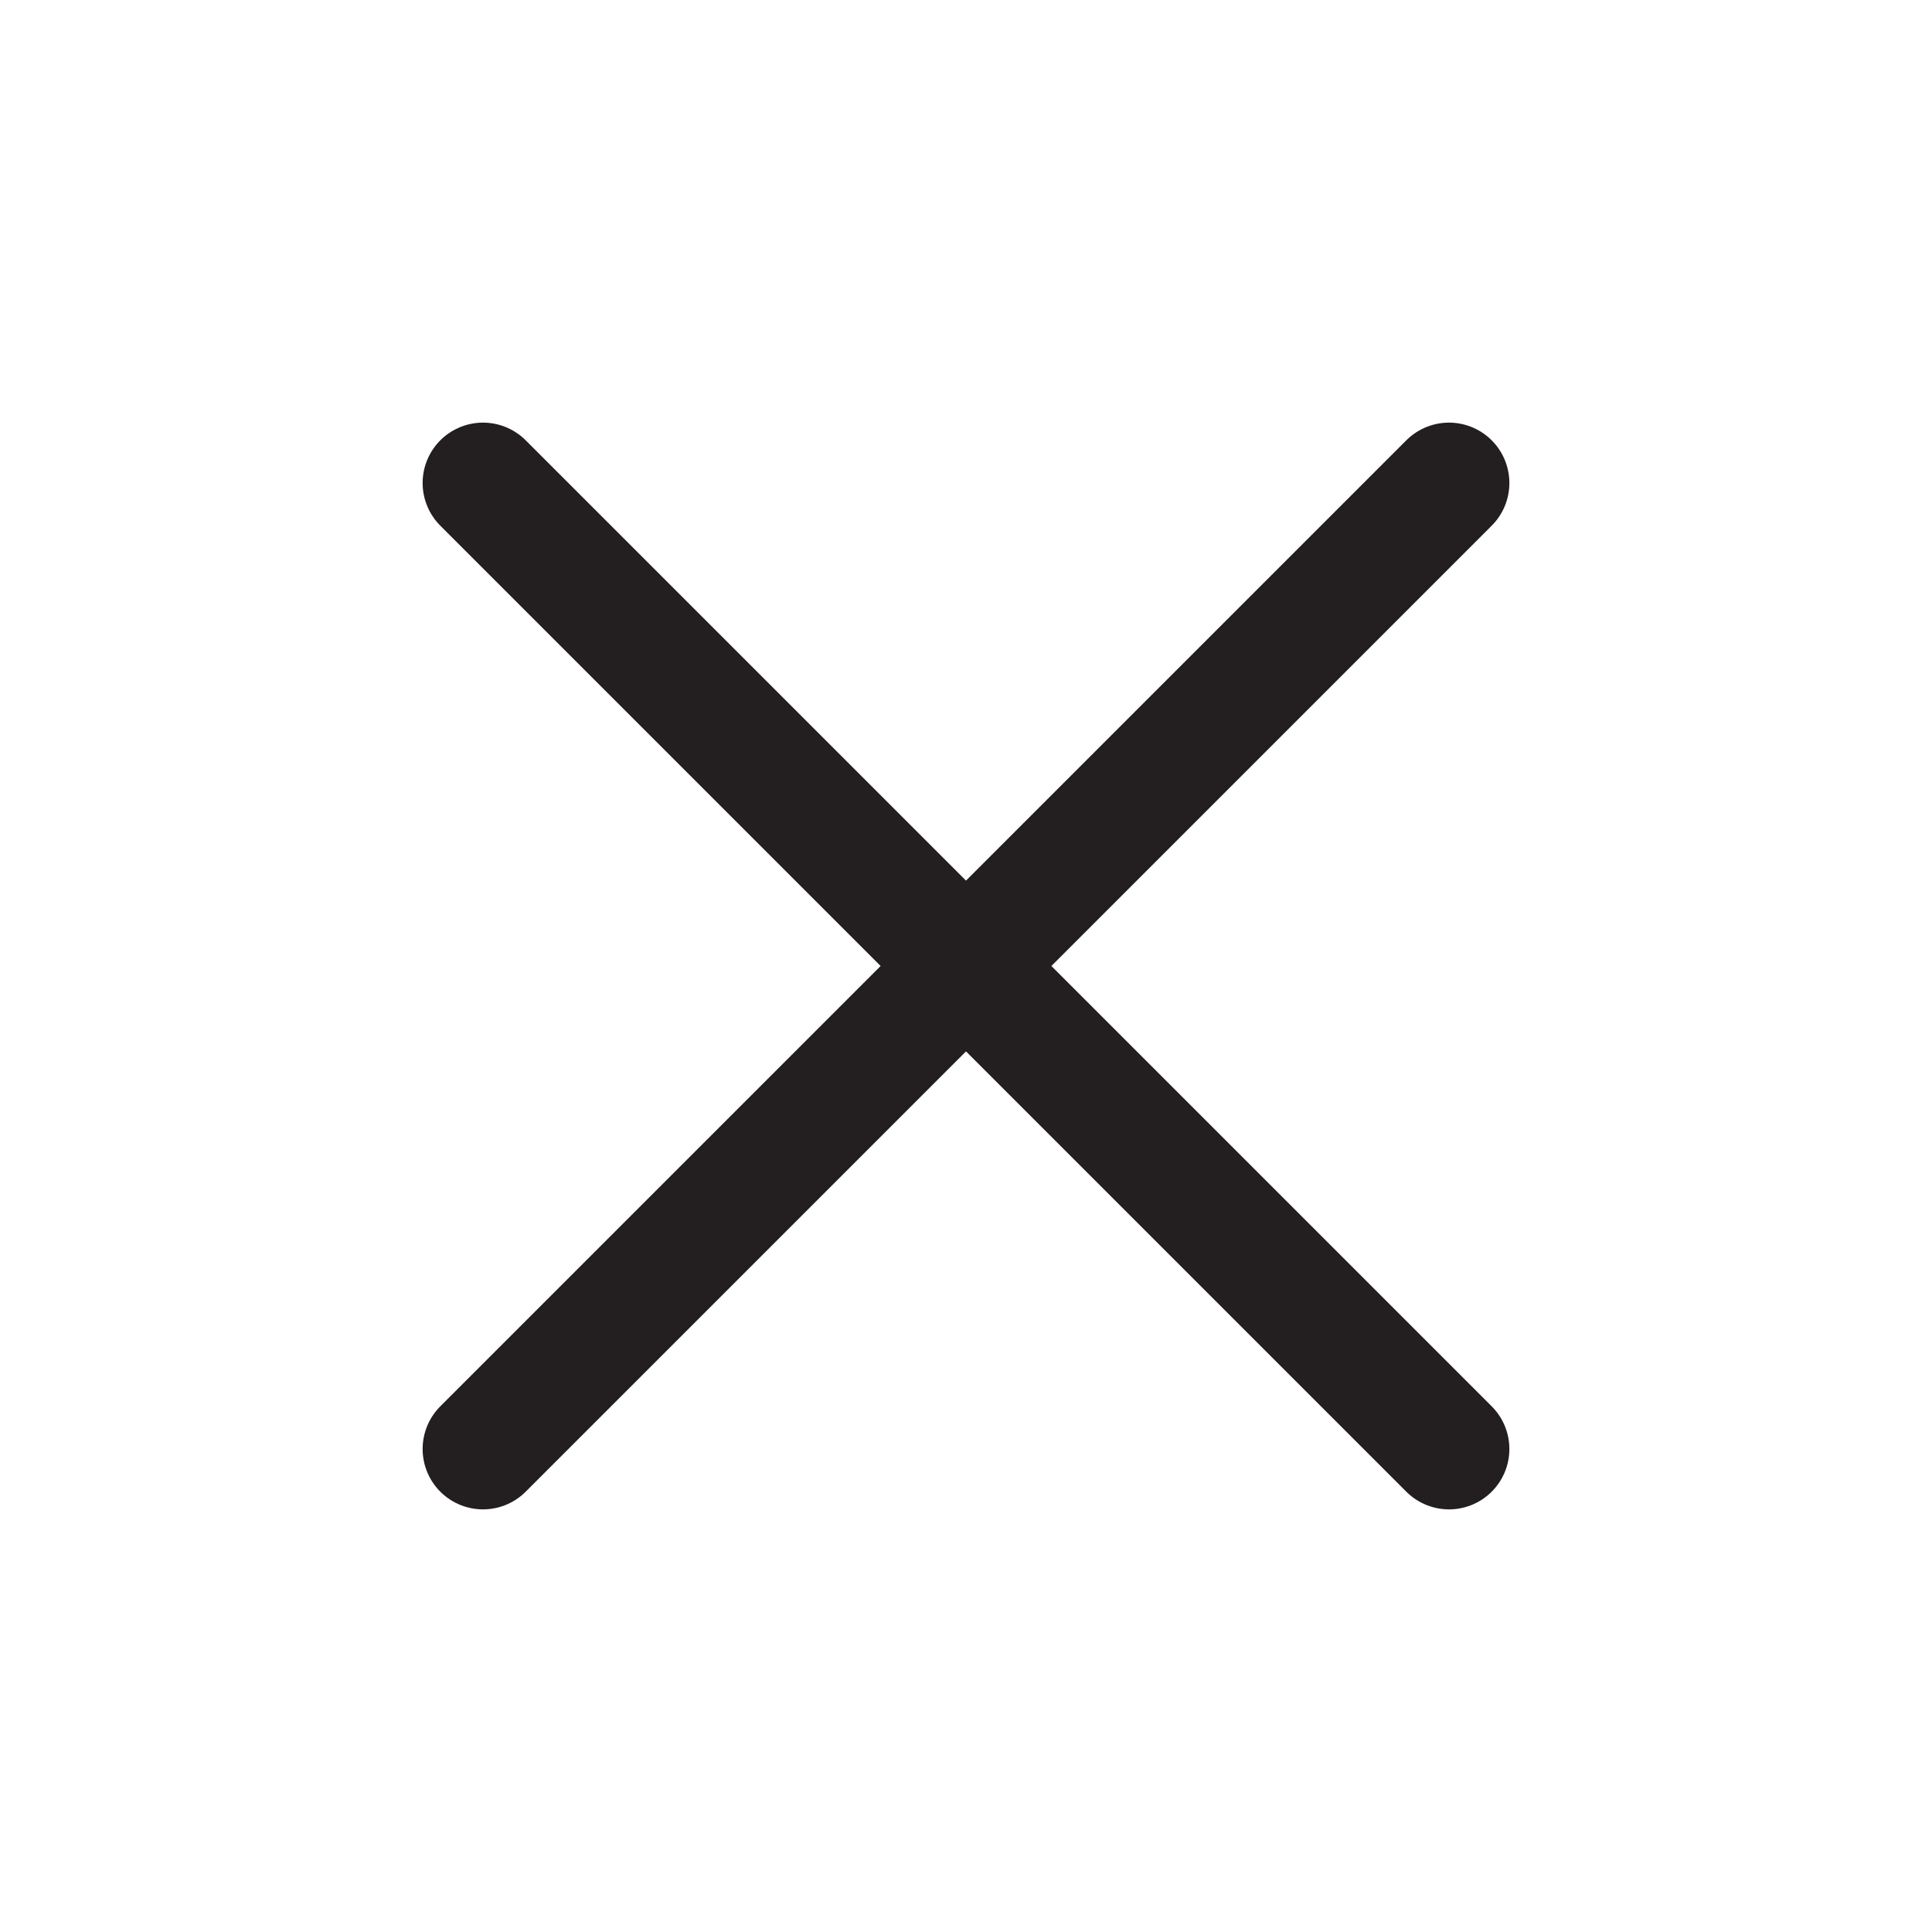
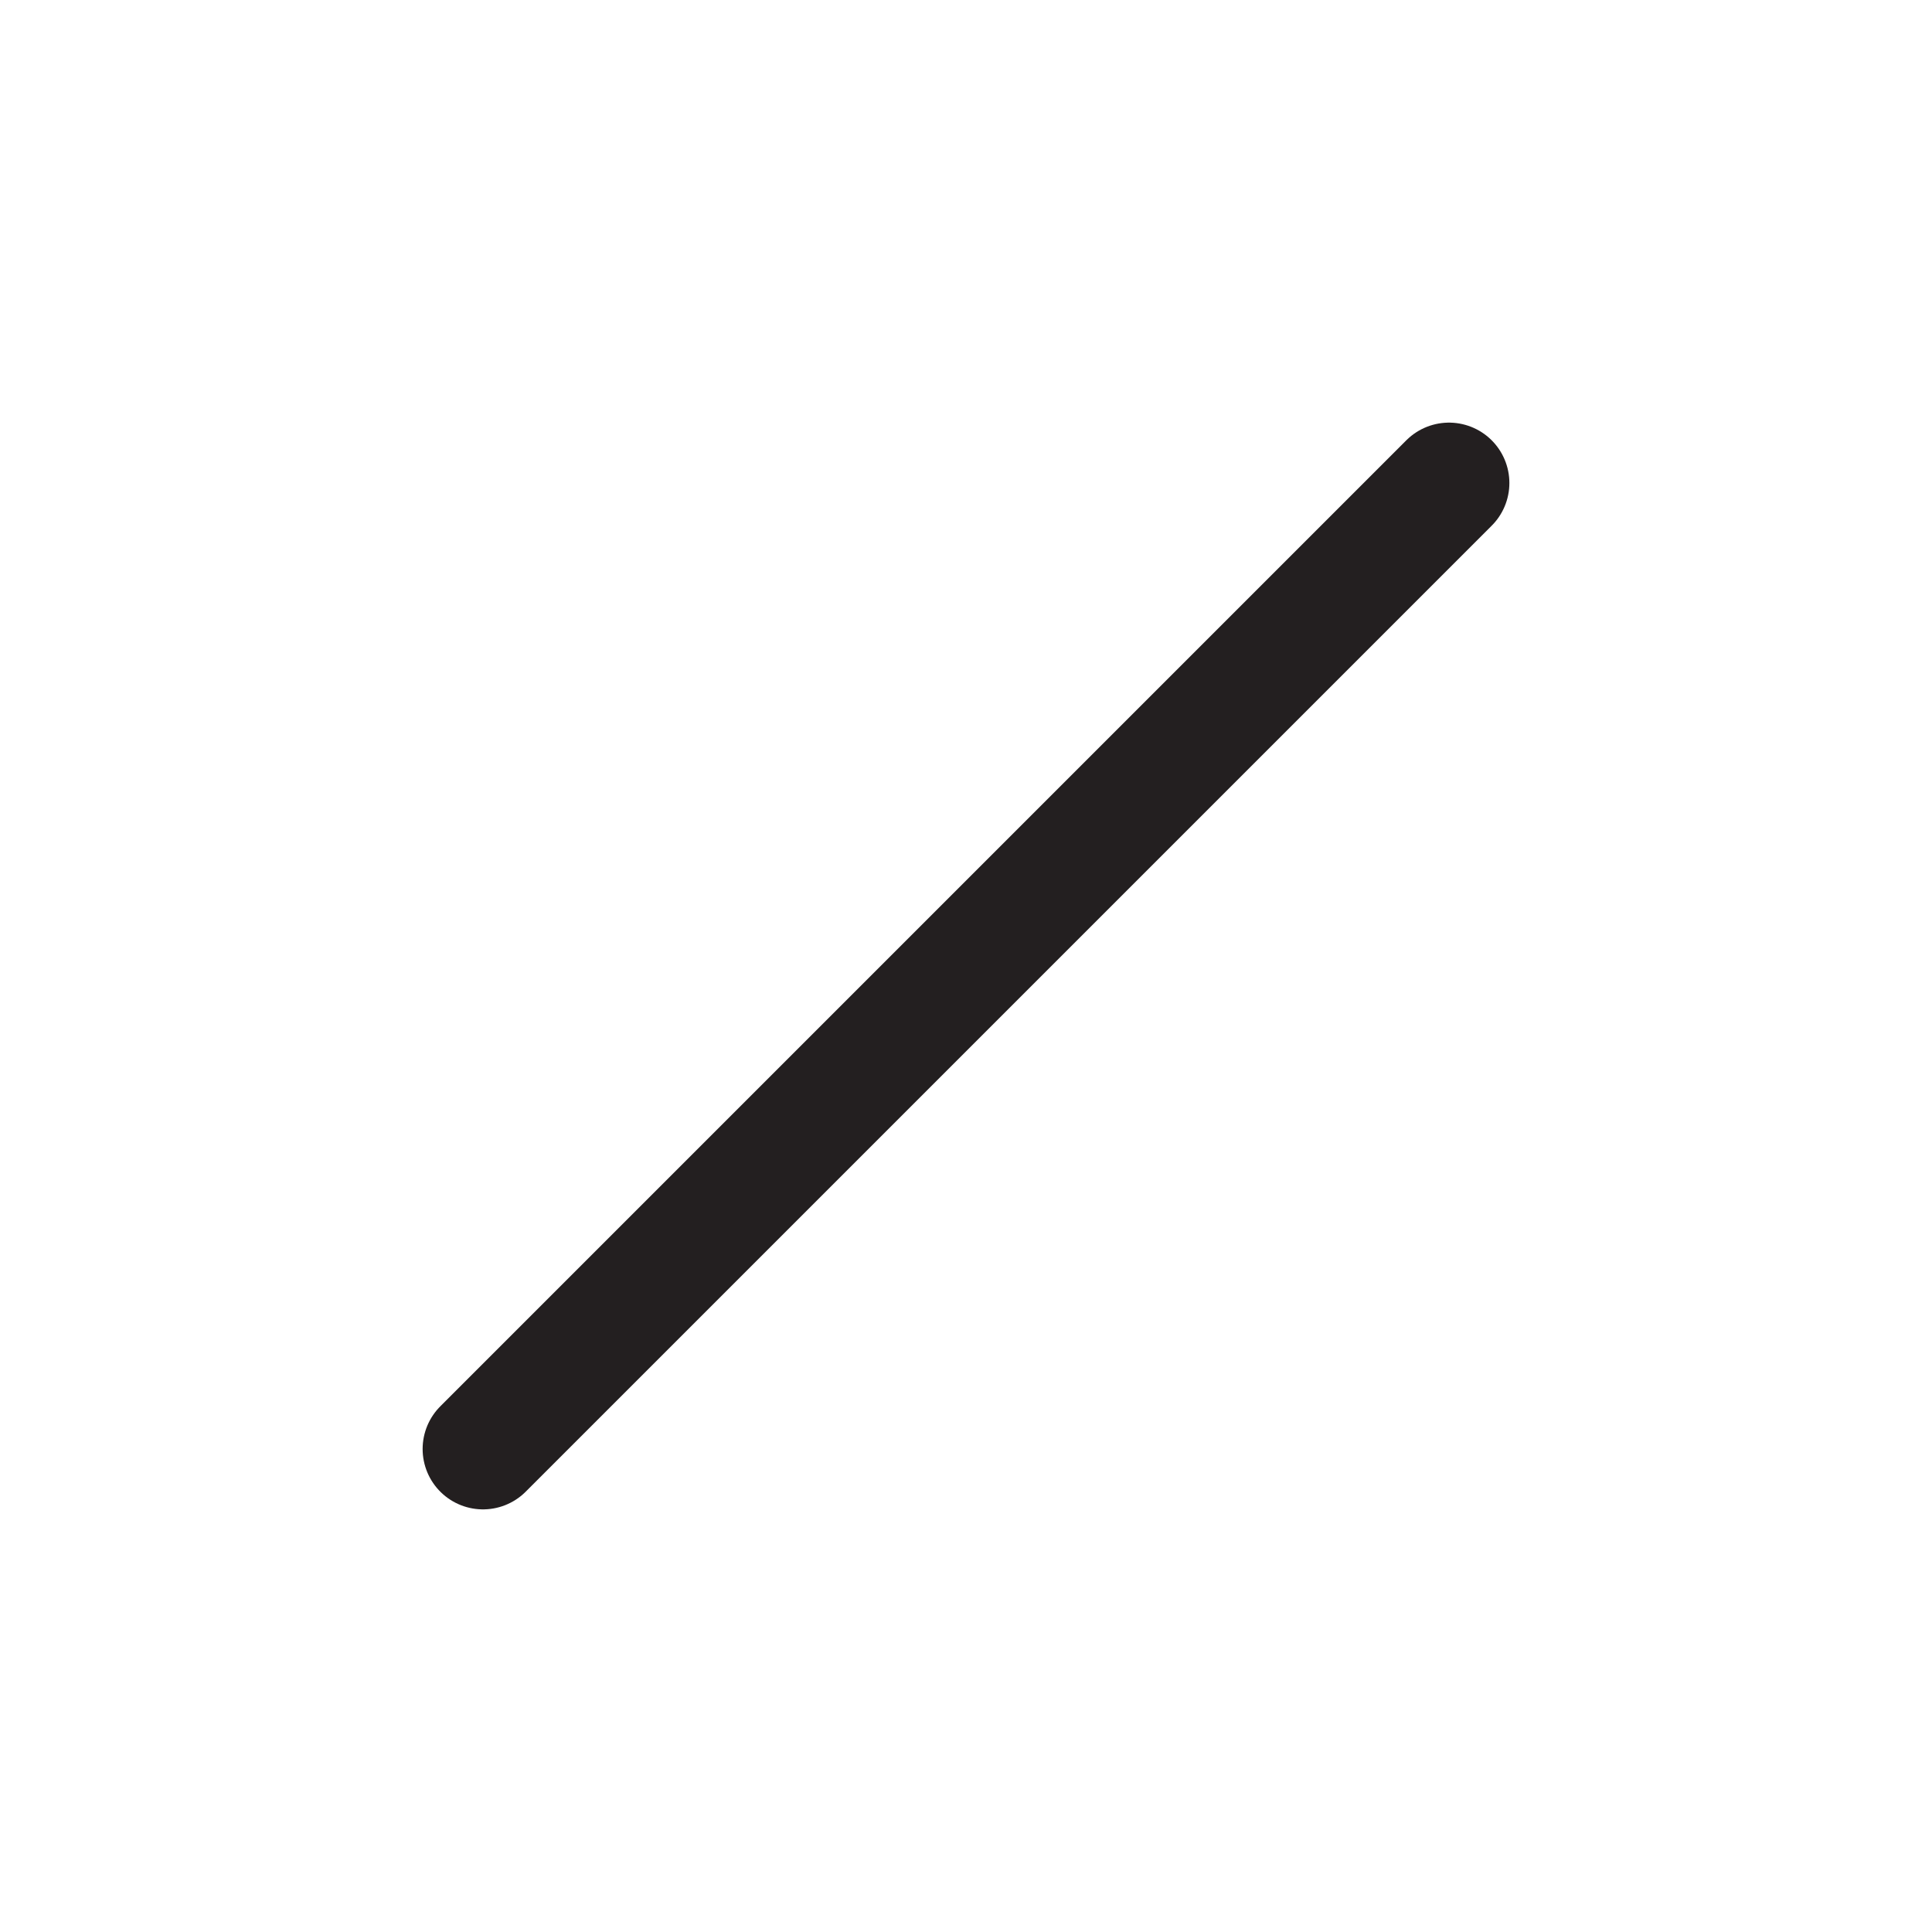
<svg xmlns="http://www.w3.org/2000/svg" width="32" height="32" viewBox="0 0 32 32" fill="none">
-   <path d="M24 8L8 24M8 8L24 24" stroke="#231F20" stroke-width="2" stroke-linecap="round" stroke-linejoin="round" />
+   <path d="M24 8L8 24M8 8" stroke="#231F20" stroke-width="2" stroke-linecap="round" stroke-linejoin="round" />
</svg>